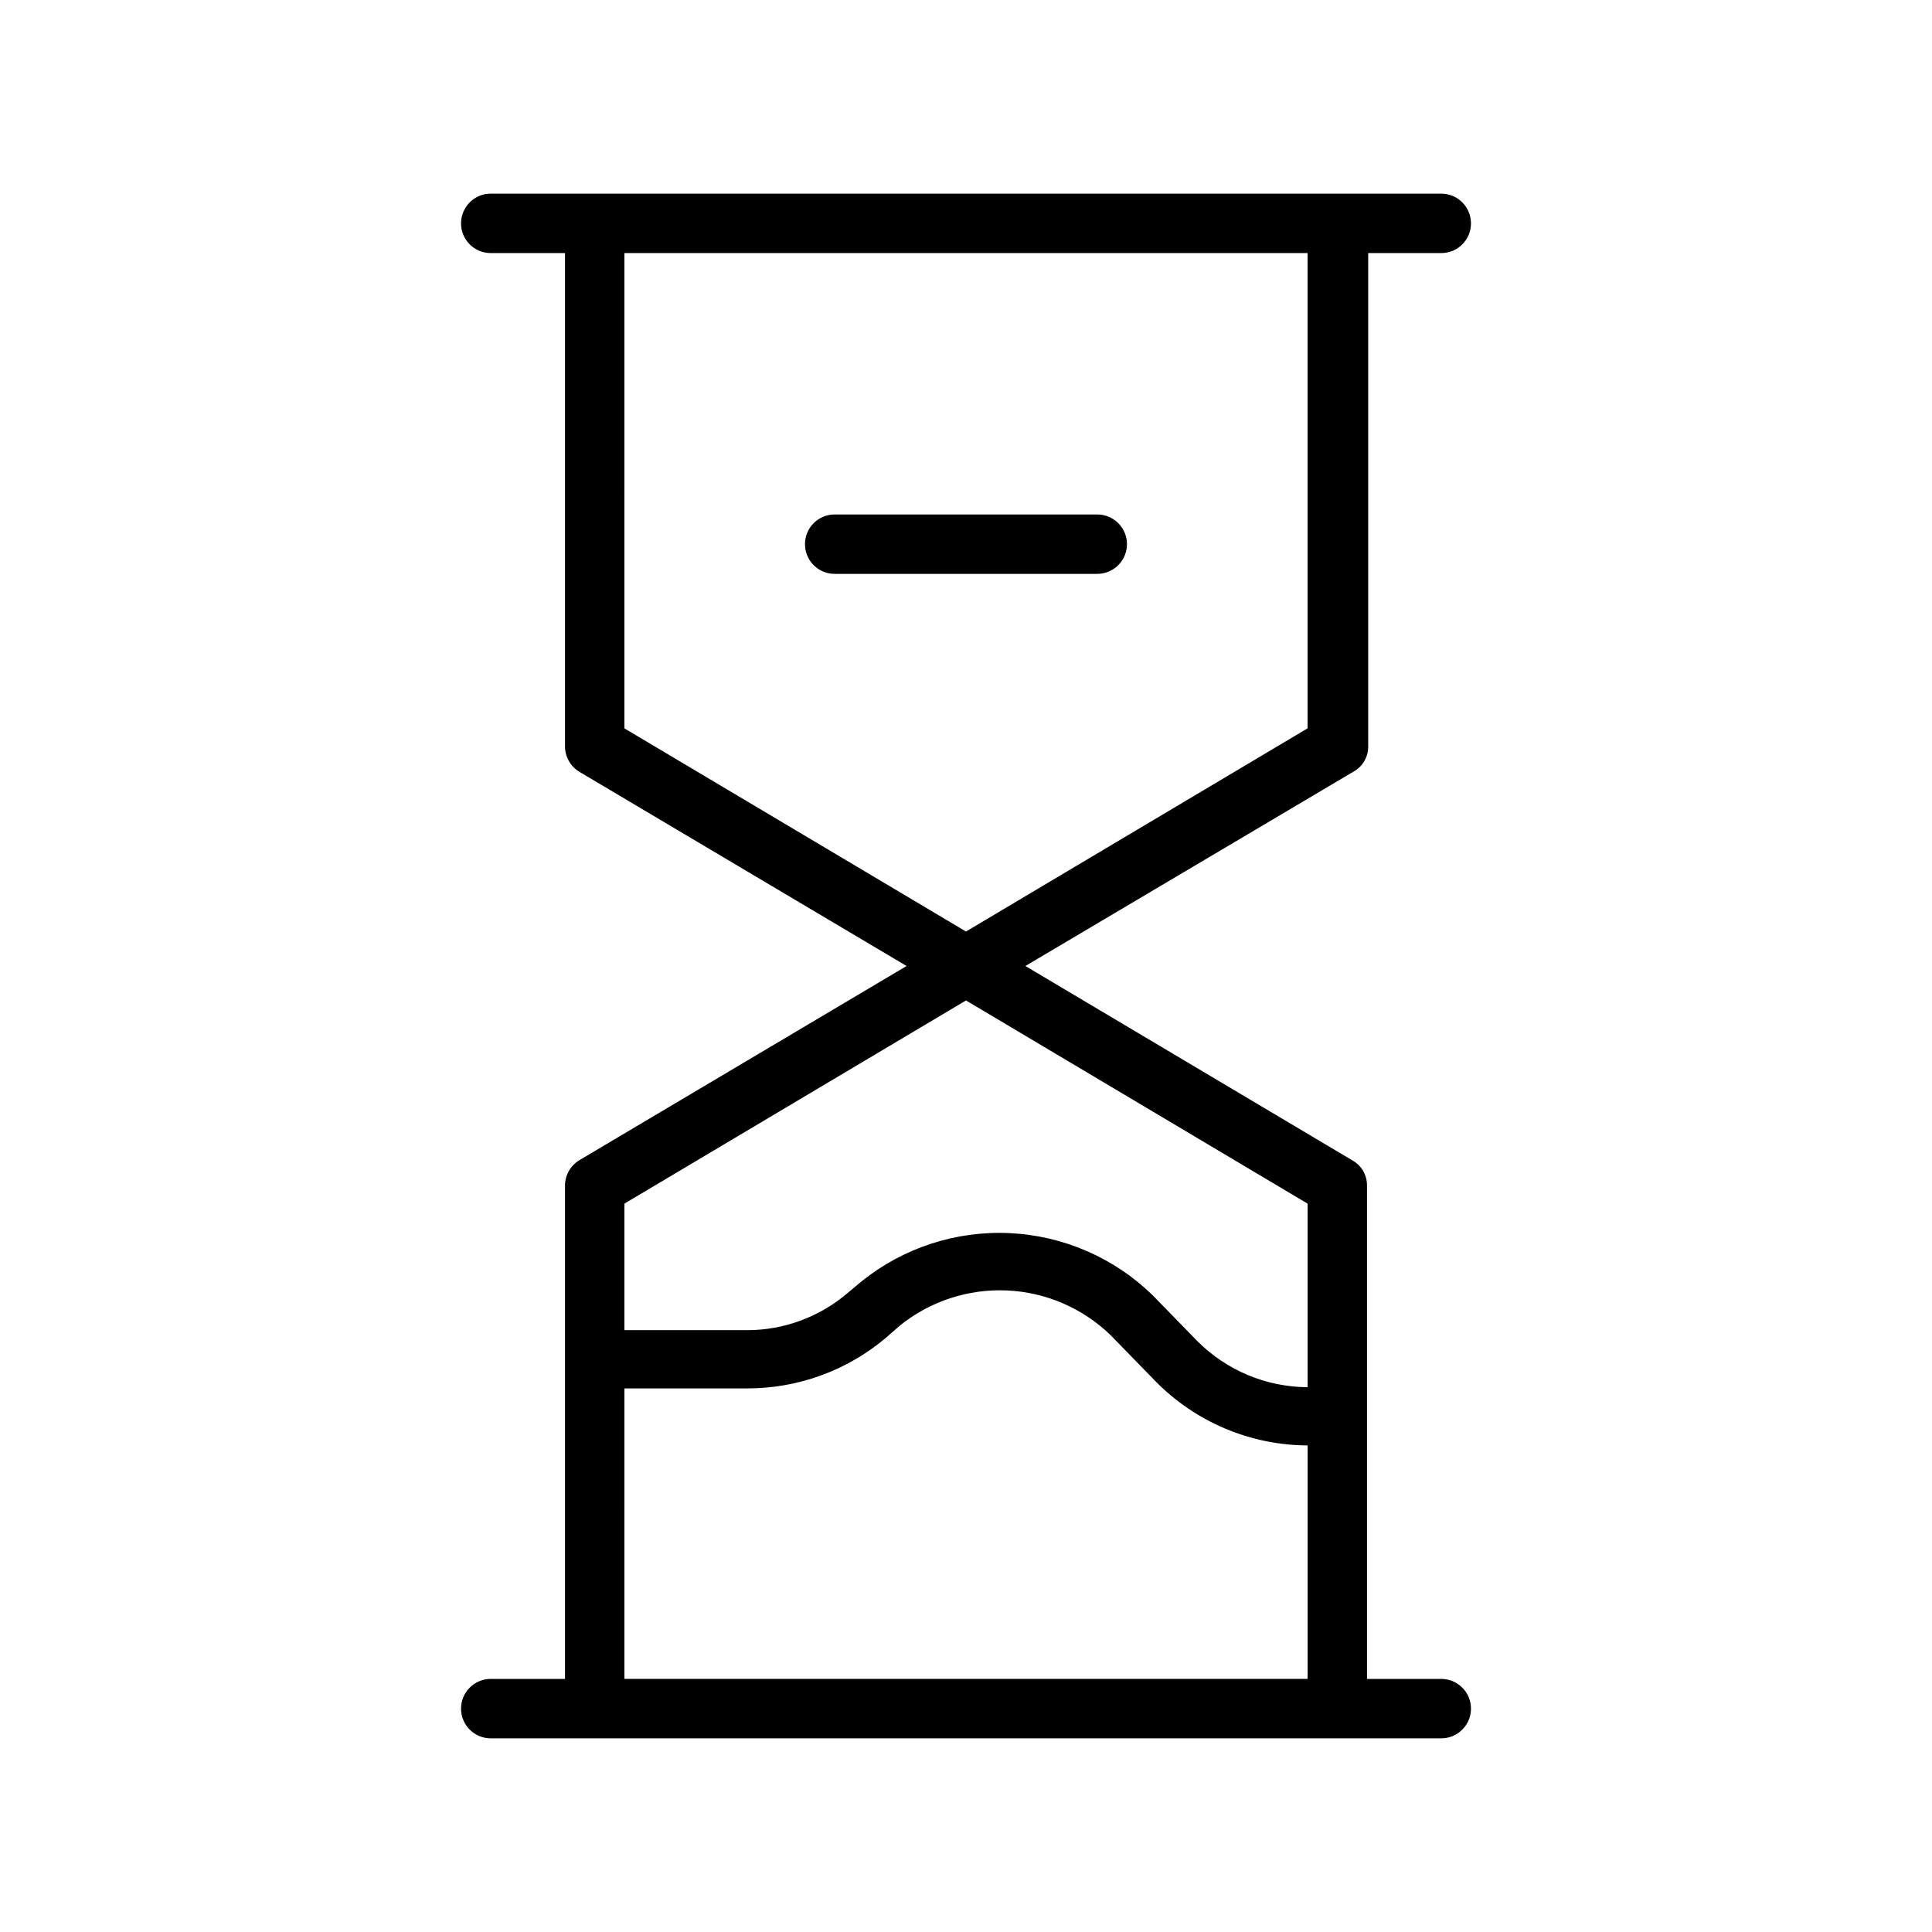
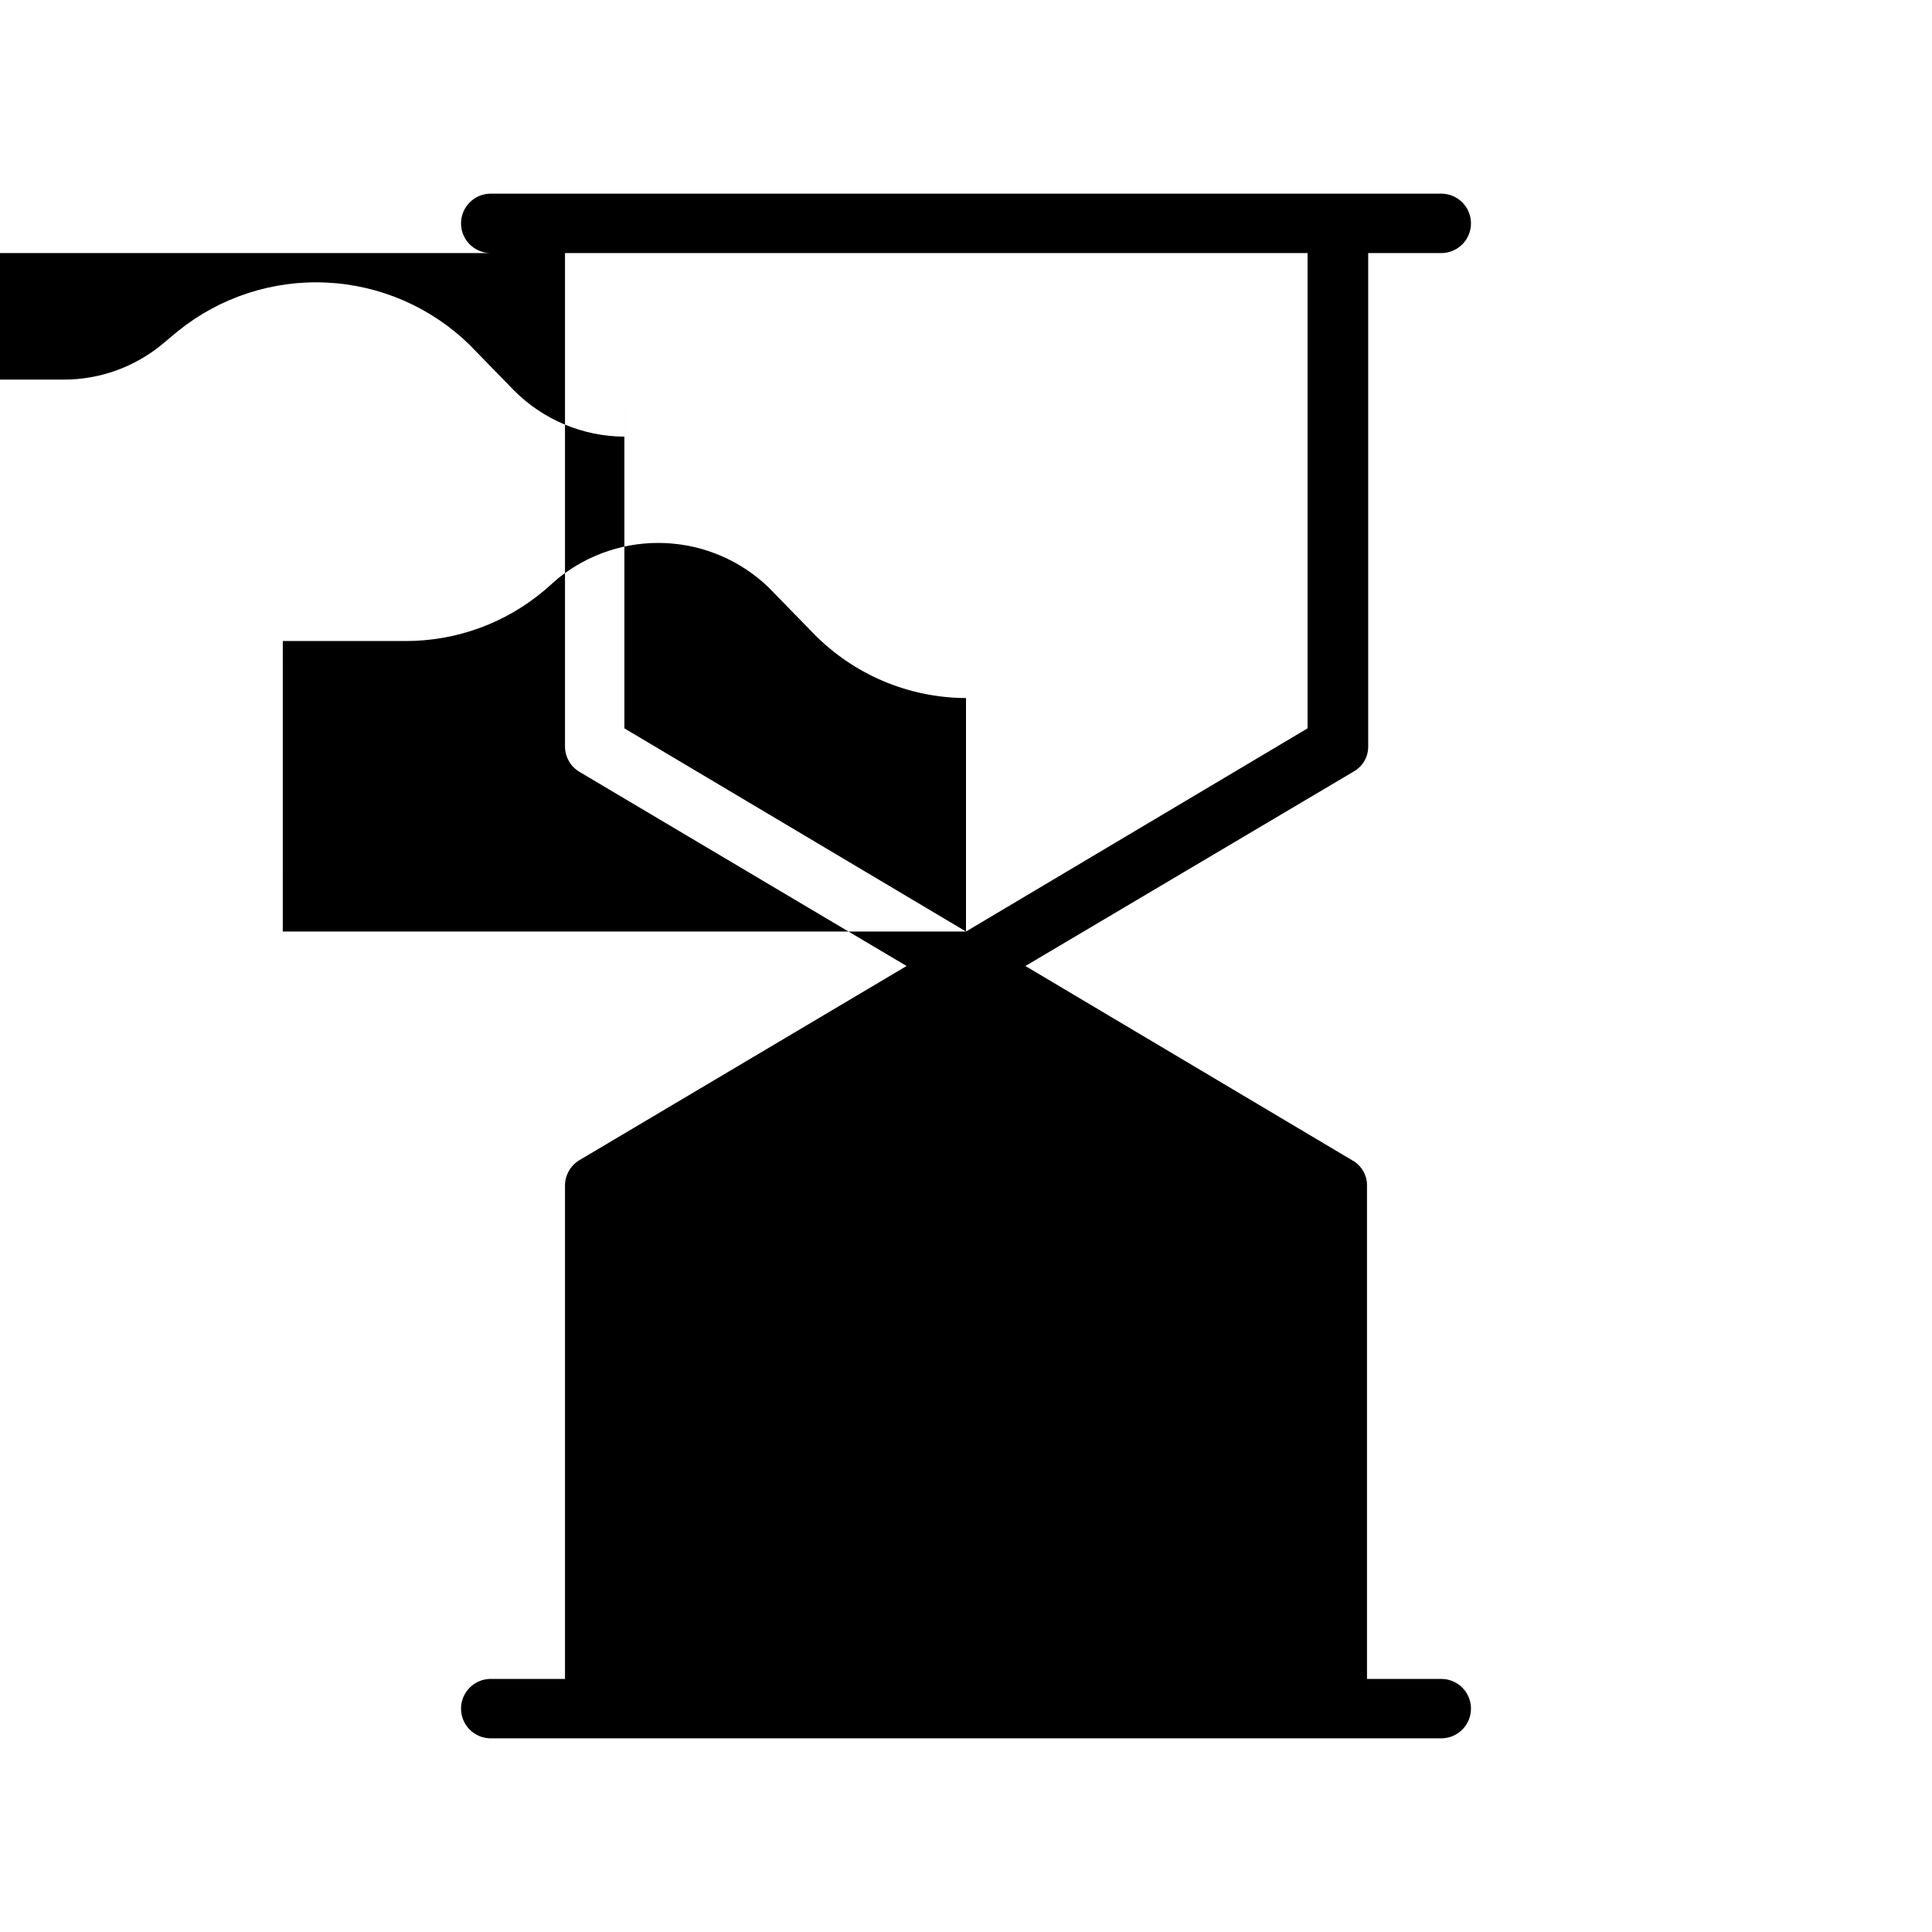
<svg xmlns="http://www.w3.org/2000/svg" fill="#000000" width="800px" height="800px" version="1.1" viewBox="144 144 512 512">
  <g>
-     <path d="m525.95 588.93h-19.68v-130.68c0.051-2.812-1.465-5.422-3.934-6.769l-86.594-51.48 86.906-51.484c2.473-1.348 3.988-3.957 3.938-6.769v-130.68h19.363c4.348 0 7.875-3.523 7.875-7.871 0-4.348-3.527-7.875-7.875-7.875h-251.9c-4.348 0-7.871 3.527-7.871 7.875 0 4.348 3.523 7.871 7.871 7.871h19.68v130.68c-0.016 2.762 1.418 5.332 3.777 6.769l86.75 51.484-86.75 51.48c-2.359 1.438-3.793 4.008-3.777 6.769v130.68h-19.68c-4.348 0-7.871 3.527-7.871 7.875 0 4.348 3.523 7.871 7.871 7.871h251.9c4.348 0 7.875-3.523 7.875-7.871 0-4.348-3.527-7.875-7.875-7.875zm-216.48-377.86h181.05v125.95l-90.523 53.844-90.531-53.844zm90.531 198.06 90.527 53.848v48.648c-11.004-0.059-21.531-4.473-29.285-12.281l-11.809-12.121v-0.004c-10.195-9.918-23.672-15.762-37.887-16.43-14.211-0.668-28.176 3.891-39.258 12.809l-3.777 3.148v0.004c-7.383 6.281-16.758 9.742-26.453 9.758h-32.59v-33.531zm-90.527 102.81h32.59-0.004c13.426 0.012 26.422-4.727 36.684-13.383l3.777-3.305h0.004c8.004-6.434 18.082-9.73 28.344-9.266 10.258 0.461 19.996 4.652 27.391 11.785l11.809 12.121c10.637 10.918 25.219 17.098 40.461 17.164v61.871h-181.06z" />
-     <path d="m442.66 288.21c0-2.086-0.828-4.09-2.305-5.566-1.477-1.477-3.481-2.305-5.566-2.305h-69.59c-4.348 0-7.871 3.523-7.871 7.871s3.523 7.871 7.871 7.871h69.59c2.086 0 4.09-0.828 5.566-2.305s2.305-3.477 2.305-5.566z" />
+     <path d="m525.95 588.93h-19.68v-130.68c0.051-2.812-1.465-5.422-3.934-6.769l-86.594-51.48 86.906-51.484c2.473-1.348 3.988-3.957 3.938-6.769v-130.68h19.363c4.348 0 7.875-3.523 7.875-7.871 0-4.348-3.527-7.875-7.875-7.875h-251.9c-4.348 0-7.871 3.527-7.871 7.875 0 4.348 3.523 7.871 7.871 7.871h19.68v130.68c-0.016 2.762 1.418 5.332 3.777 6.769l86.75 51.484-86.75 51.48c-2.359 1.438-3.793 4.008-3.777 6.769v130.68h-19.68c-4.348 0-7.871 3.527-7.871 7.875 0 4.348 3.523 7.871 7.871 7.871h251.9c4.348 0 7.875-3.523 7.875-7.871 0-4.348-3.527-7.875-7.875-7.875zm-216.48-377.86h181.05v125.95l-90.523 53.844-90.531-53.844zv48.648c-11.004-0.059-21.531-4.473-29.285-12.281l-11.809-12.121v-0.004c-10.195-9.918-23.672-15.762-37.887-16.43-14.211-0.668-28.176 3.891-39.258 12.809l-3.777 3.148v0.004c-7.383 6.281-16.758 9.742-26.453 9.758h-32.59v-33.531zm-90.527 102.81h32.59-0.004c13.426 0.012 26.422-4.727 36.684-13.383l3.777-3.305h0.004c8.004-6.434 18.082-9.73 28.344-9.266 10.258 0.461 19.996 4.652 27.391 11.785l11.809 12.121c10.637 10.918 25.219 17.098 40.461 17.164v61.871h-181.06z" />
  </g>
</svg>